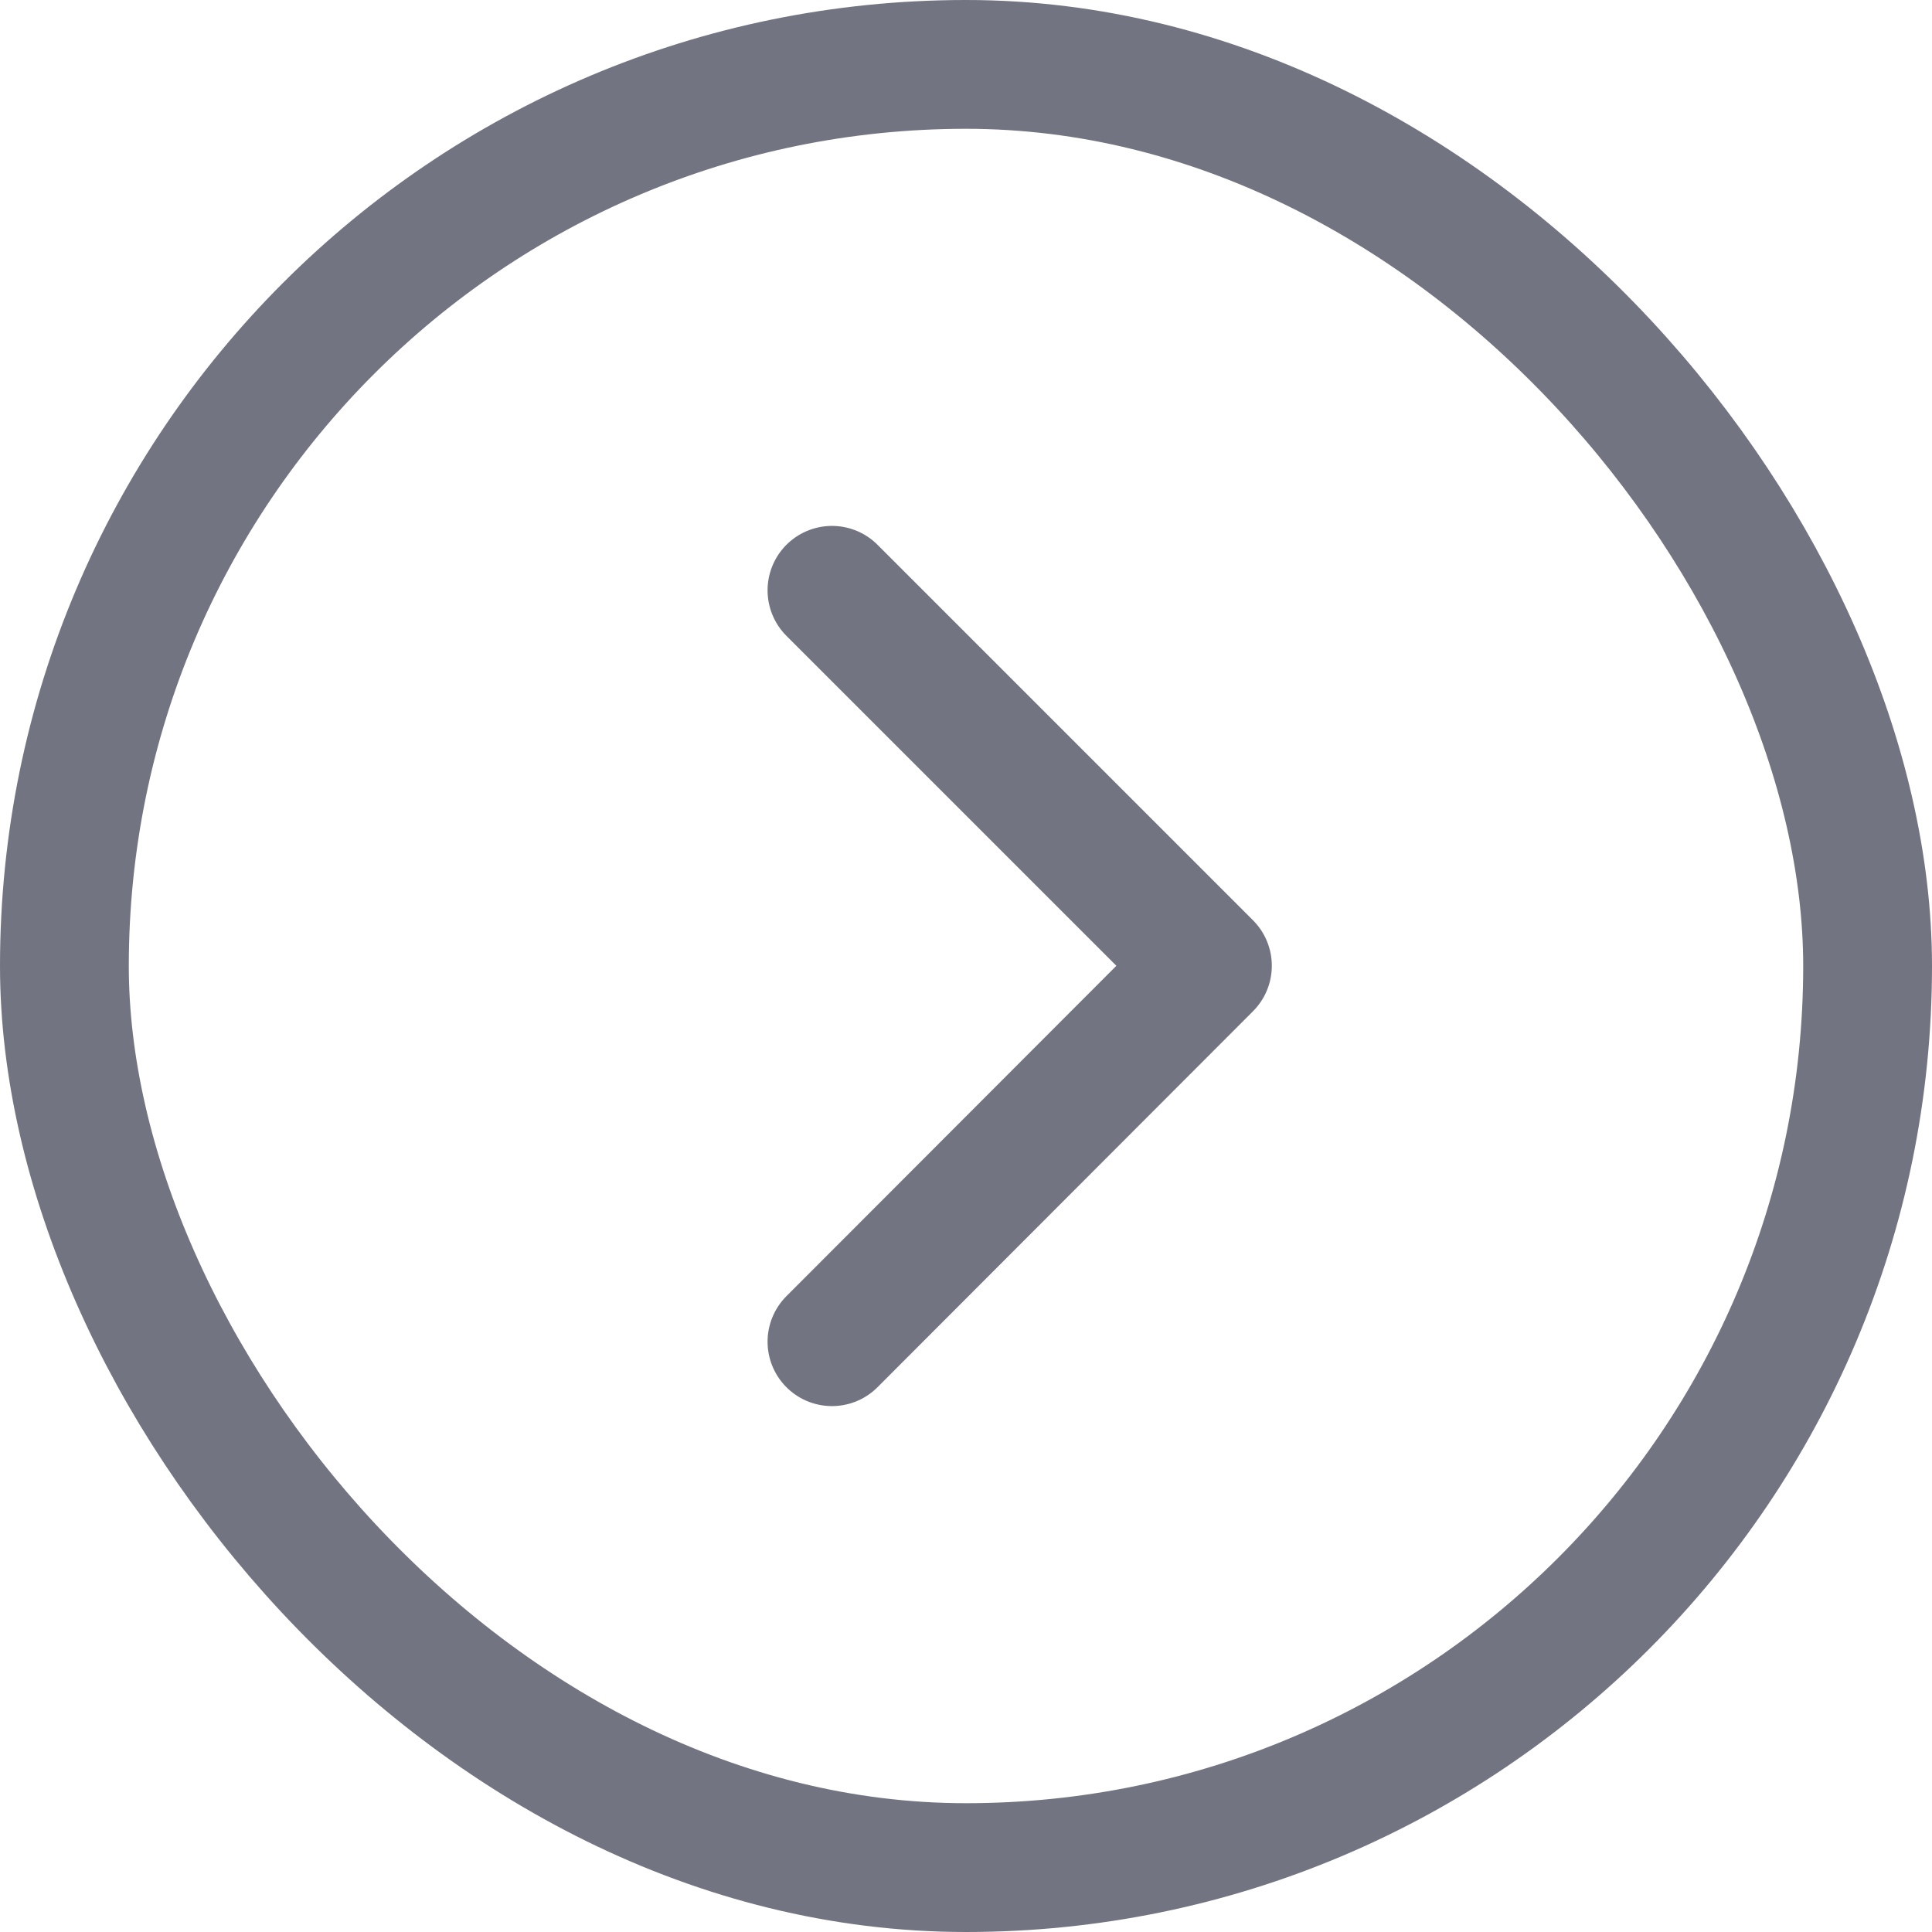
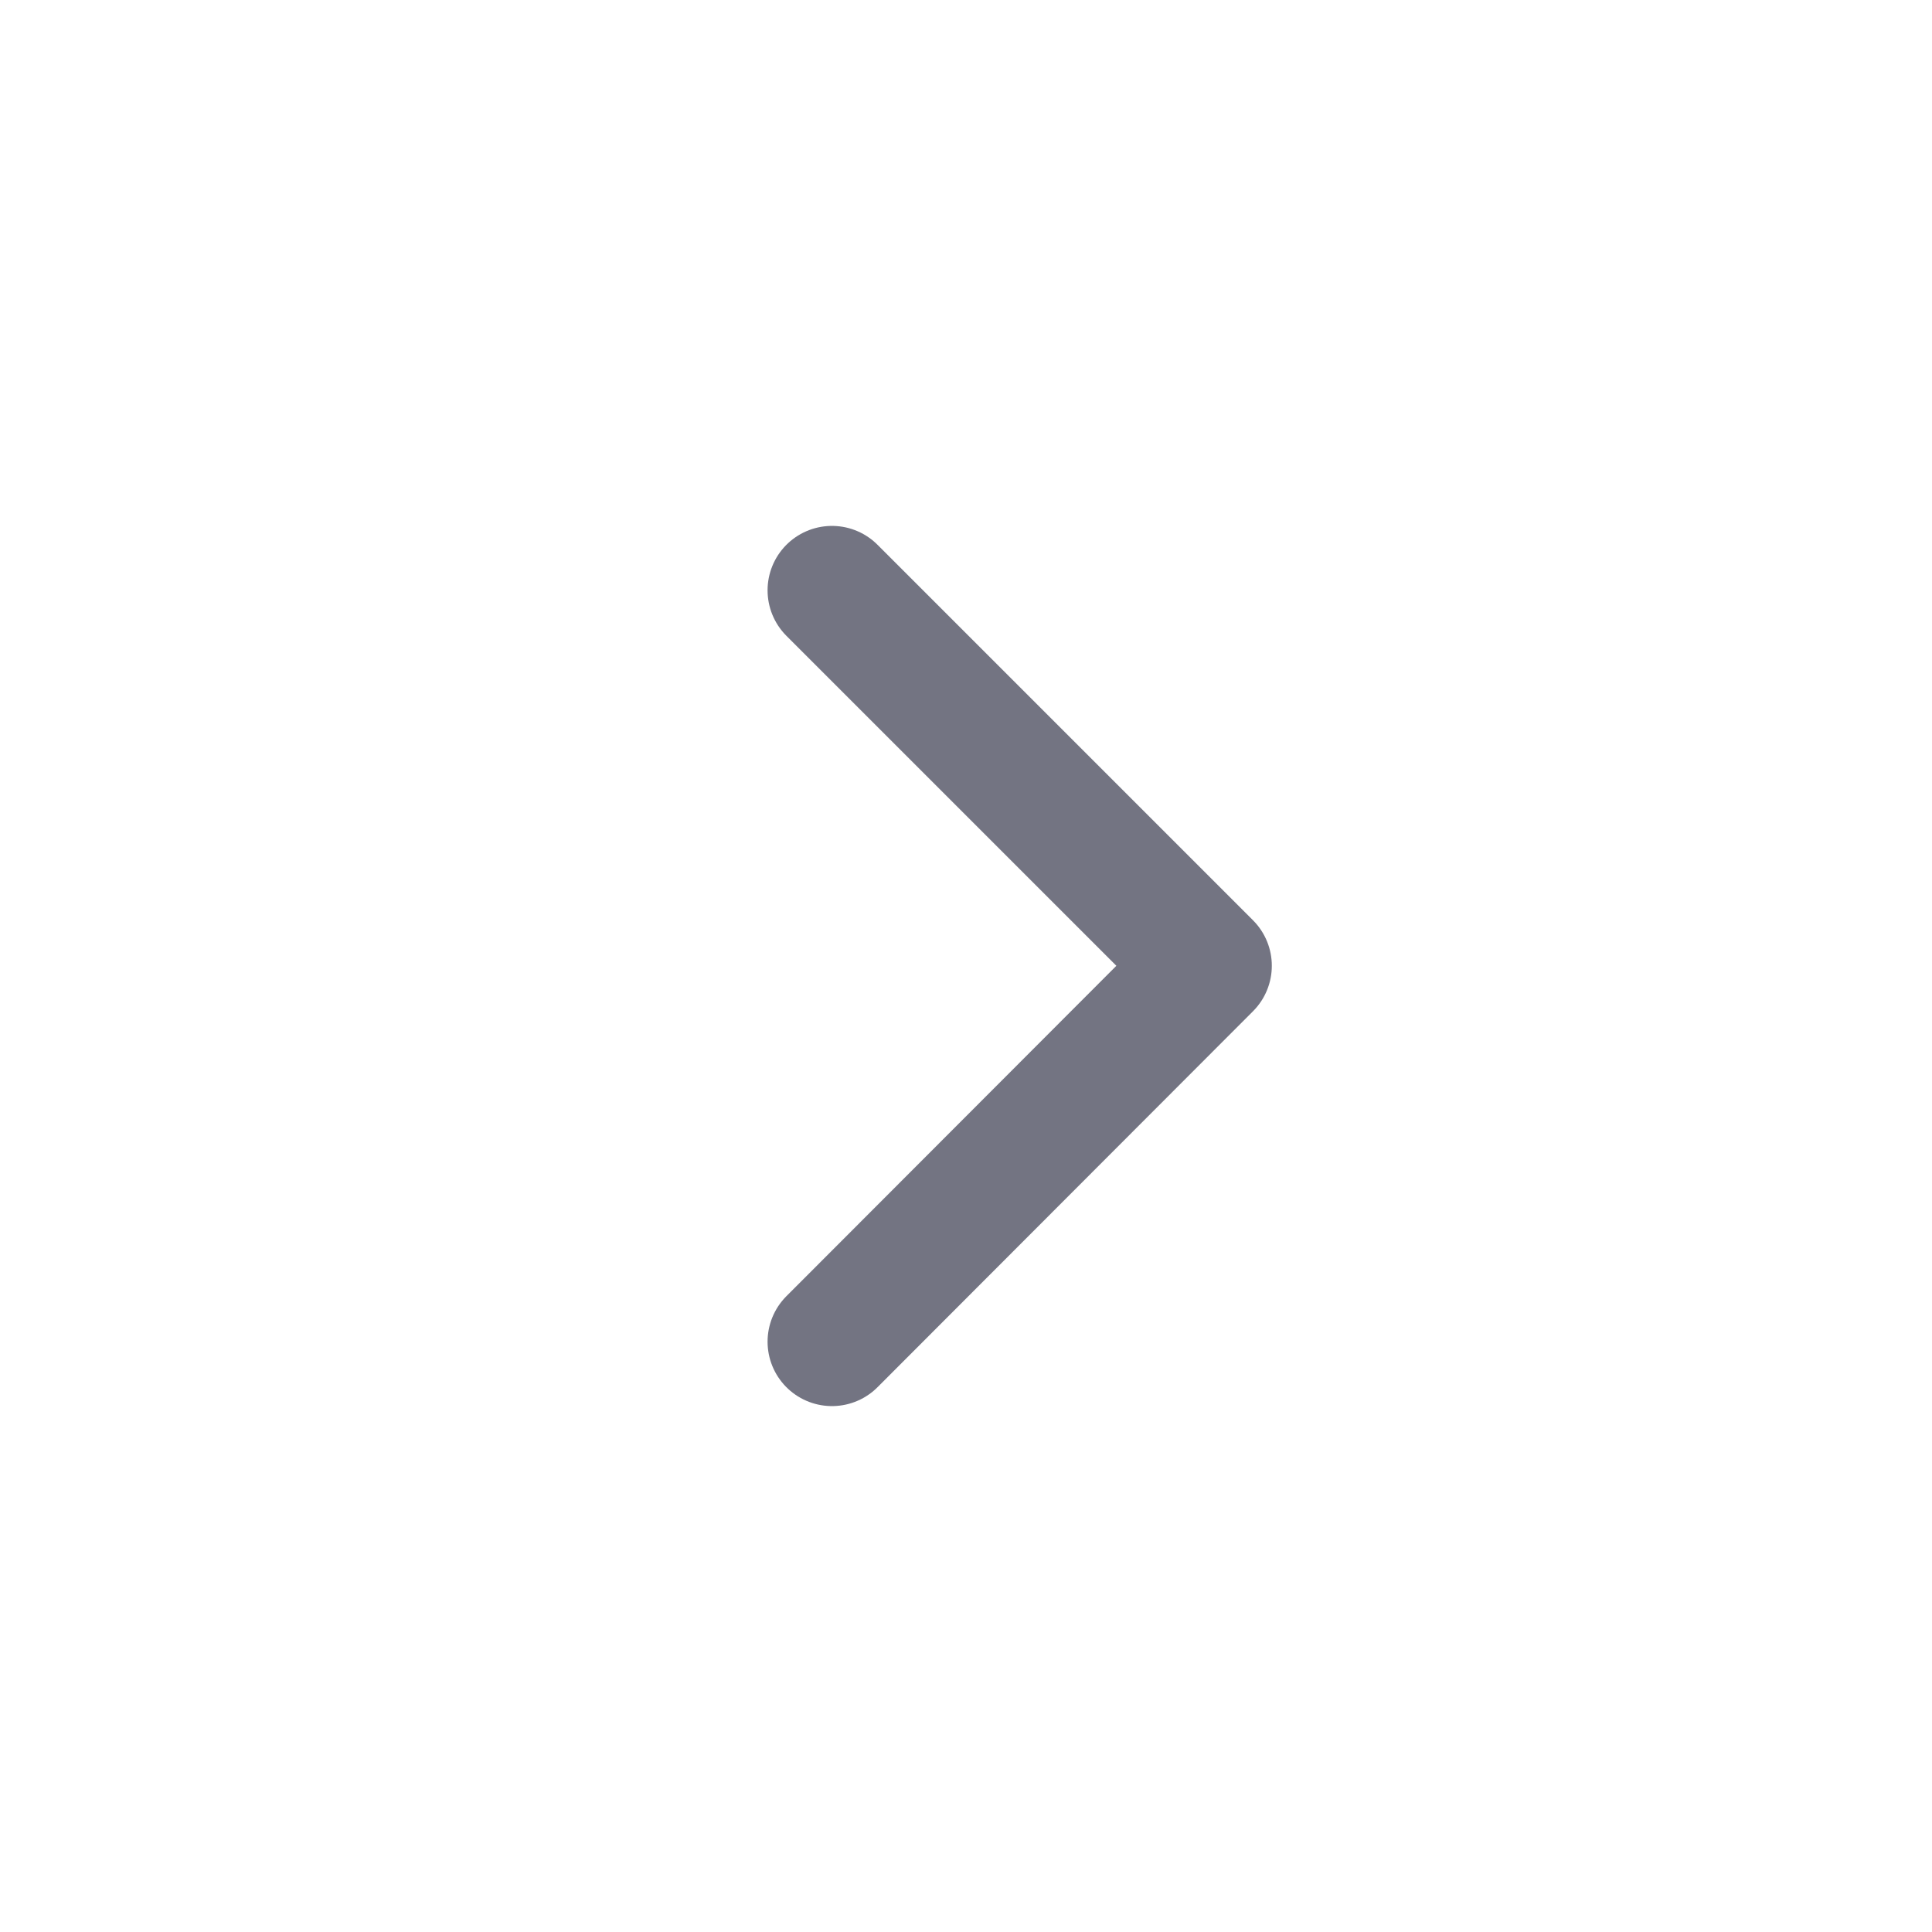
<svg xmlns="http://www.w3.org/2000/svg" width="24" height="24" viewBox="0 0 24 24" fill="none">
-   <rect x=".8" y=".8" width="22.4" height="22.4" rx="11.2" stroke="#737482" stroke-width="1.6" />
  <path d="m10.335 7.333 4.664 4.664-4.664 4.67" stroke="#737482" stroke-width="1.6" stroke-linecap="round" stroke-linejoin="round" />
</svg>